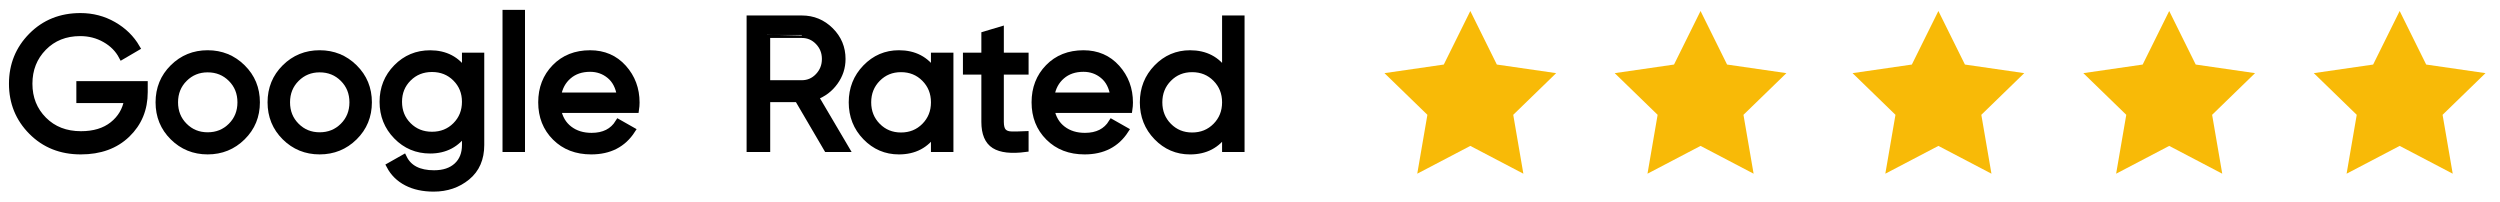
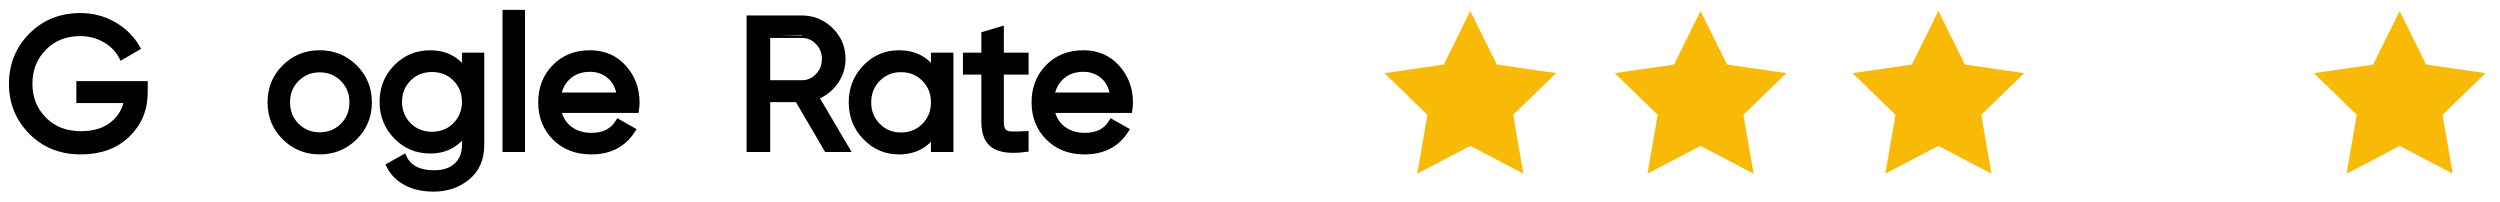
<svg xmlns="http://www.w3.org/2000/svg" version="1.1" id="Layer_1" x="0px" y="0px" width="198.5px" height="16px" viewBox="0 0 198.5 16" enable-background="new 0 0 198.5 16" xml:space="preserve">
  <g>
    <path stroke="#000000" stroke-width="0.5" stroke-miterlimit="10" d="M11.48,6.692v0.621c0,1.349-0.462,2.469-1.388,3.36   c-0.926,0.893-2.152,1.337-3.678,1.337c-1.576,0-2.878-0.52-3.907-1.559c-1.03-1.037-1.545-2.305-1.545-3.802   s0.515-2.764,1.545-3.804c1.029-1.039,2.322-1.558,3.878-1.558c0.955,0,1.831,0.228,2.63,0.687c0.798,0.458,1.413,1.062,1.847,1.81   L9.679,4.477c-0.295-0.56-0.74-1.012-1.337-1.351c-0.595-0.34-1.253-0.51-1.972-0.51c-1.181,0-2.152,0.388-2.909,1.16   C2.704,4.549,2.324,5.507,2.324,6.649s0.382,2.097,1.145,2.866s1.75,1.152,2.961,1.152c1.034,0,1.871-0.254,2.511-0.761   c0.64-0.507,1.029-1.165,1.167-1.972H6.312V6.693L11.48,6.692L11.48,6.692z" />
-     <path stroke="#000000" stroke-width="0.5" stroke-miterlimit="10" d="M19.249,10.887c-0.758,0.749-1.679,1.122-2.762,1.122   s-2.001-0.374-2.755-1.122s-1.13-1.669-1.13-2.763c0-1.093,0.377-2.014,1.13-2.762c0.754-0.749,1.672-1.123,2.755-1.123   s2.004,0.374,2.762,1.123c0.759,0.748,1.137,1.669,1.137,2.762C20.387,9.218,20.008,10.139,19.249,10.887z M16.488,10.754   c0.738,0,1.359-0.251,1.861-0.753c0.502-0.502,0.754-1.127,0.754-1.876c0-0.748-0.252-1.374-0.754-1.876   c-0.502-0.502-1.123-0.754-1.861-0.754c-0.729,0-1.344,0.252-1.847,0.754c-0.502,0.502-0.754,1.128-0.754,1.876   c0,0.749,0.252,1.375,0.754,1.876C15.143,10.504,15.759,10.754,16.488,10.754z" />
    <path stroke="#000000" stroke-width="0.5" stroke-miterlimit="10" d="M28.141,10.887c-0.758,0.749-1.68,1.122-2.762,1.122   c-1.082,0-2.001-0.374-2.755-1.122c-0.753-0.748-1.13-1.669-1.13-2.763c0-1.093,0.377-2.014,1.13-2.762   c0.754-0.749,1.672-1.123,2.755-1.123c1.083,0,2.004,0.374,2.762,1.123c0.758,0.748,1.137,1.669,1.137,2.762   S28.899,10.139,28.141,10.887z M25.38,10.754c0.738,0,1.359-0.251,1.861-0.753c0.502-0.502,0.754-1.127,0.754-1.876   c0-0.748-0.252-1.374-0.754-1.876s-1.122-0.754-1.861-0.754c-0.729,0-1.344,0.252-1.847,0.754   c-0.502,0.502-0.754,1.128-0.754,1.876c0,0.749,0.252,1.375,0.754,1.876C24.035,10.504,24.651,10.754,25.38,10.754z" />
    <path stroke="#000000" stroke-width="0.5" stroke-miterlimit="10" d="M36.93,4.433H38.2v7.076c0,1.093-0.369,1.943-1.108,2.548   c-0.738,0.605-1.624,0.908-2.659,0.908c-0.828,0-1.542-0.154-2.142-0.465c-0.6-0.31-1.054-0.756-1.359-1.337l1.123-0.635   c0.403,0.828,1.205,1.241,2.408,1.241c0.768,0,1.371-0.202,1.809-0.605c0.438-0.403,0.658-0.955,0.658-1.653v-1.049   c-0.65,0.985-1.576,1.477-2.776,1.477c-1.054,0-1.946-0.374-2.674-1.123c-0.73-0.748-1.093-1.659-1.093-2.733   s0.364-1.982,1.093-2.725s1.619-1.115,2.674-1.115c1.211,0,2.136,0.487,2.776,1.462V4.433L36.93,4.433z M32.424,9.957   c0.502,0.502,1.128,0.754,1.876,0.754c0.748,0,1.375-0.251,1.876-0.754c0.501-0.502,0.753-1.128,0.753-1.876   c0-0.738-0.252-1.36-0.753-1.861c-0.502-0.502-1.128-0.753-1.876-0.753c-0.748,0-1.374,0.252-1.876,0.753   c-0.502,0.502-0.753,1.123-0.753,1.861C31.671,8.83,31.922,9.455,32.424,9.957z" />
    <path stroke="#000000" stroke-width="0.5" stroke-miterlimit="10" d="M40.15,11.818V1.036h1.285v10.783L40.15,11.818L40.15,11.818z   " />
    <path stroke="#000000" stroke-width="0.5" stroke-miterlimit="10" d="M44.3,8.716c0.128,0.66,0.43,1.172,0.908,1.536   c0.477,0.365,1.066,0.547,1.765,0.547c0.975,0,1.684-0.359,2.127-1.078l1.093,0.62c-0.719,1.113-1.802,1.669-3.25,1.669   c-1.171,0-2.124-0.366-2.858-1.101c-0.734-0.733-1.101-1.662-1.101-2.785c0-1.112,0.359-2.038,1.078-2.776   c0.718-0.738,1.649-1.108,2.792-1.108c1.083,0,1.967,0.382,2.651,1.145c0.684,0.764,1.027,1.681,1.027,2.755   c0,0.187-0.015,0.379-0.045,0.576L44.3,8.716L44.3,8.716z M46.856,5.452c-0.69,0-1.261,0.194-1.714,0.584   c-0.454,0.389-0.734,0.908-0.842,1.559h4.933c-0.109-0.699-0.384-1.231-0.827-1.596C47.964,5.634,47.446,5.452,46.856,5.452z" />
    <path stroke="#000000" stroke-width="0.5" stroke-miterlimit="10" d="M65.659,11.818L63.341,7.86h-2.437v3.958H59.53V1.479h4.136   c0.886,0,1.645,0.313,2.275,0.938s0.945,1.381,0.945,2.267c0,0.669-0.199,1.28-0.598,1.831c-0.399,0.552-0.914,0.94-1.544,1.167   l2.437,4.136C67.18,11.818,65.659,11.818,65.659,11.818z M60.902,2.764v3.855h2.762c0.512,0,0.948-0.189,1.307-0.569   c0.359-0.379,0.538-0.834,0.538-1.366c0-0.532-0.18-0.985-0.538-1.359c-0.359-0.374-0.796-0.561-1.307-0.561   C63.664,2.764,60.902,2.764,60.902,2.764z" />
    <path stroke="#000000" stroke-width="0.5" stroke-miterlimit="10" d="M74.167,4.433h1.285v7.385h-1.285v-1.27   c-0.64,0.975-1.571,1.462-2.792,1.462c-1.035,0-1.915-0.377-2.643-1.13c-0.73-0.753-1.093-1.671-1.093-2.755   c0-1.082,0.364-2.002,1.093-2.755c0.729-0.754,1.61-1.131,2.643-1.131c1.221,0,2.152,0.487,2.792,1.462V4.433z M71.538,10.77   c0.748,0,1.374-0.254,1.876-0.761c0.502-0.507,0.754-1.135,0.754-1.884s-0.252-1.376-0.754-1.884   c-0.502-0.507-1.128-0.761-1.876-0.761c-0.738,0-1.359,0.254-1.861,0.761s-0.754,1.136-0.754,1.884   c0,0.749,0.252,1.376,0.754,1.884C70.179,10.516,70.799,10.77,71.538,10.77z" />
    <path stroke="#000000" stroke-width="0.5" stroke-miterlimit="10" d="M81.419,5.673h-1.965v4.004c0,0.364,0.072,0.623,0.215,0.775   c0.143,0.153,0.362,0.232,0.658,0.236c0.295,0.005,0.66-0.002,1.093-0.022v1.152c-1.122,0.148-1.945,0.056-2.467-0.273   c-0.522-0.329-0.783-0.953-0.783-1.869V5.673h-1.463V4.432h1.463V2.747l1.285-0.384v2.068h1.965V5.673z" />
    <path stroke="#000000" stroke-width="0.5" stroke-miterlimit="10" d="M83.473,8.716c0.127,0.66,0.431,1.172,0.908,1.536   c0.477,0.365,1.066,0.547,1.765,0.547c0.975,0,1.684-0.359,2.127-1.078l1.093,0.62c-0.719,1.113-1.802,1.669-3.25,1.669   c-1.171,0-2.124-0.366-2.858-1.101c-0.734-0.733-1.101-1.662-1.101-2.785c0-1.112,0.359-2.038,1.078-2.776   c0.718-0.738,1.649-1.108,2.792-1.108c1.083,0,1.967,0.382,2.652,1.145c0.684,0.764,1.027,1.681,1.027,2.755   c0,0.187-0.015,0.379-0.045,0.576L83.473,8.716L83.473,8.716z M86.028,5.452c-0.69,0-1.261,0.194-1.714,0.584   c-0.454,0.389-0.734,0.908-0.842,1.559h4.934c-0.109-0.699-0.384-1.231-0.828-1.596C87.136,5.634,86.619,5.452,86.028,5.452z" />
-     <path stroke="#000000" stroke-width="0.5" stroke-miterlimit="10" d="M97.283,1.479h1.285v10.339h-1.285v-1.269   c-0.641,0.975-1.571,1.462-2.792,1.462c-1.035,0-1.916-0.377-2.644-1.13c-0.73-0.753-1.093-1.671-1.093-2.755   c0-1.083,0.364-2.002,1.093-2.755c0.729-0.754,1.61-1.131,2.644-1.131c1.221,0,2.151,0.488,2.792,1.462V1.479z M94.654,10.77   c0.749,0,1.374-0.254,1.876-0.761c0.502-0.507,0.753-1.135,0.753-1.884s-0.252-1.376-0.753-1.884   c-0.502-0.507-1.128-0.761-1.876-0.761c-0.738,0-1.359,0.254-1.861,0.761s-0.754,1.136-0.754,1.884   c0,0.749,0.252,1.376,0.754,1.884C93.295,10.516,93.916,10.77,94.654,10.77z" />
  </g>
  <g>
    <polygon fill="#F8BA07" points="116.743,0.873 118.849,5.125 123.559,5.807 120.151,9.116 120.955,13.791 116.743,11.584    112.53,13.791 113.335,9.116 109.926,5.807 114.637,5.125  " />
  </g>
  <g>
    <polygon fill="#F8BA07" points="135.023,0.873 137.13,5.125 141.84,5.807 138.431,9.116 139.236,13.791 135.023,11.584    130.811,13.791 131.615,9.116 128.207,5.807 132.917,5.125  " />
  </g>
  <g>
    <polygon fill="#F8BA07" points="153.908,0.873 156.015,5.125 160.724,5.807 157.317,9.116 158.121,13.791 153.908,11.584    149.695,13.791 150.5,9.116 147.092,5.807 151.801,5.125  " />
  </g>
  <g>
-     <polygon fill="#F8BA07" points="172.235,0.873 174.34,5.125 179.05,5.807 175.642,9.116 176.446,13.791 172.235,11.584    168.021,13.791 168.826,9.116 165.417,5.807 170.128,5.125  " />
-   </g>
+     </g>
  <g>
    <polygon fill="#F8BA07" points="190.533,0.873 192.639,5.125 197.349,5.807 193.941,9.116 194.746,13.791 190.533,11.584    186.32,13.791 187.125,9.116 183.716,5.807 188.427,5.125  " />
  </g>
</svg>